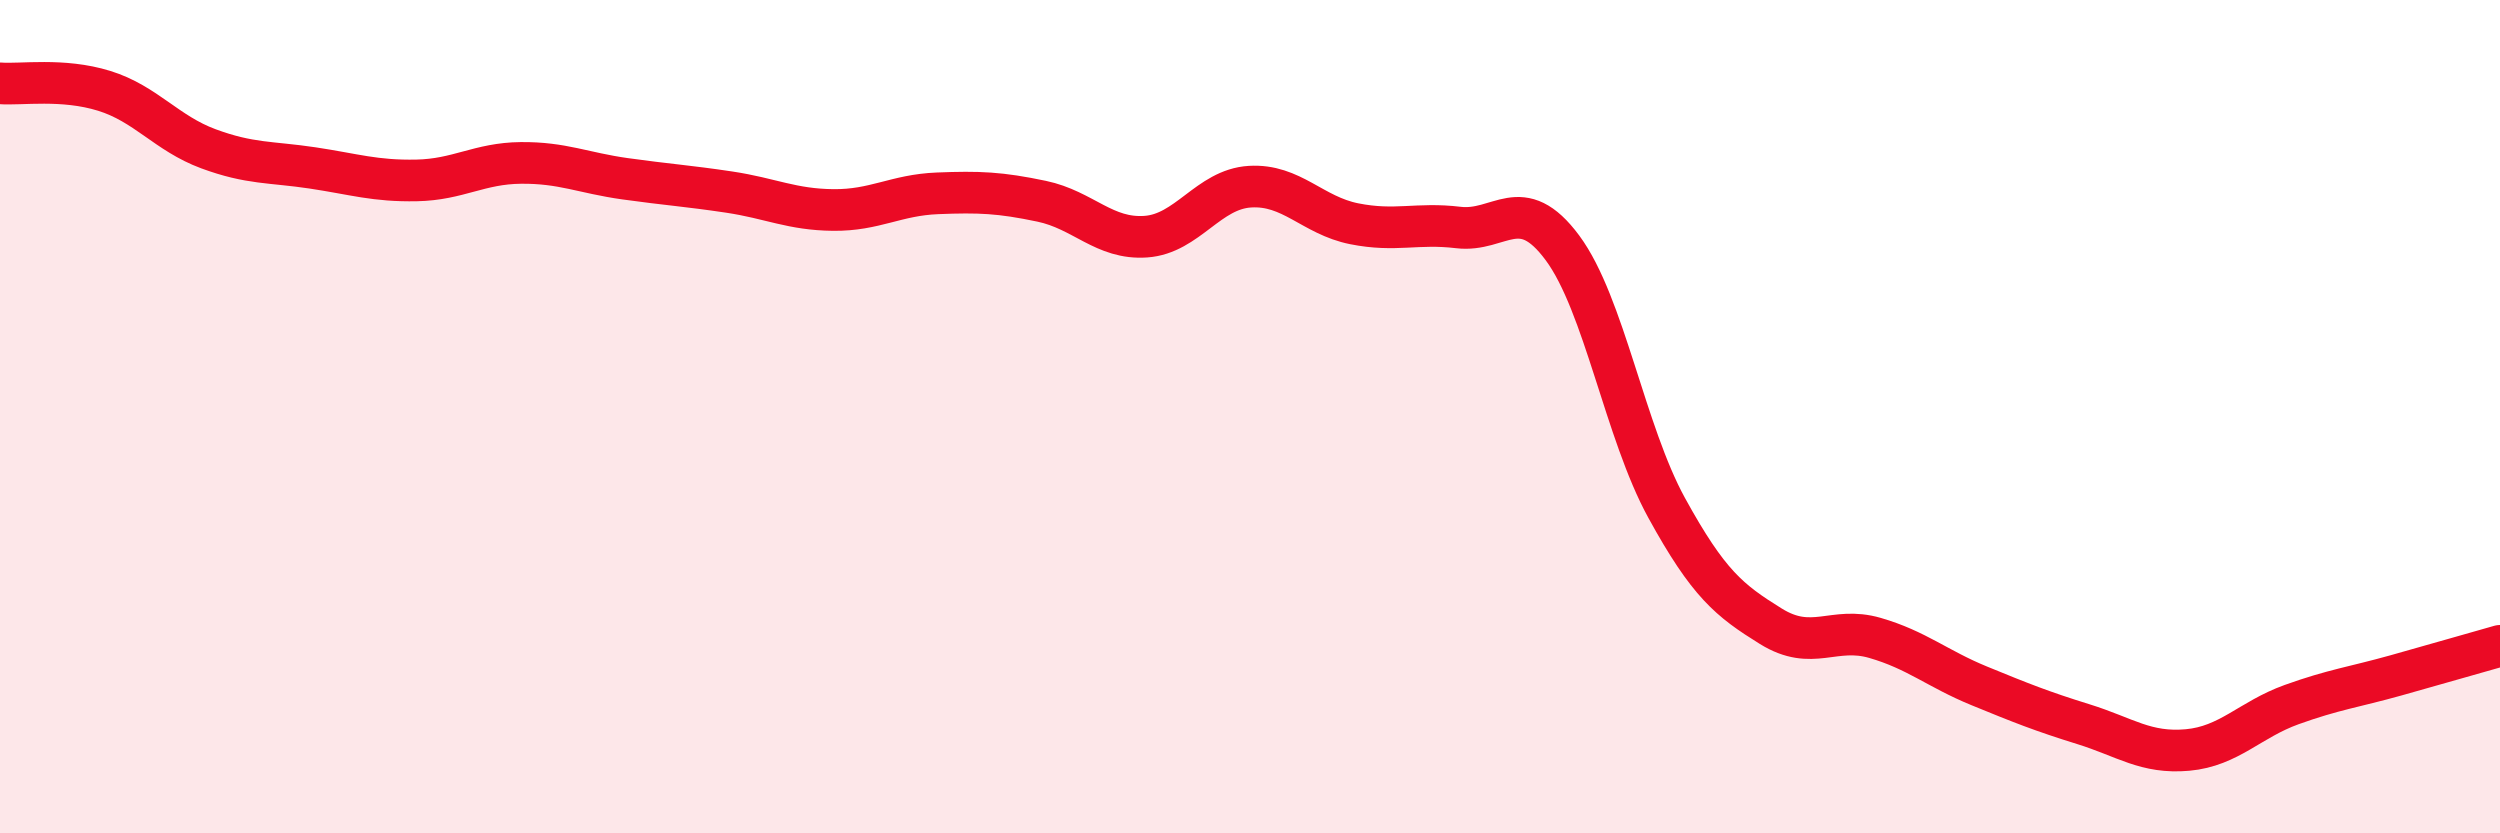
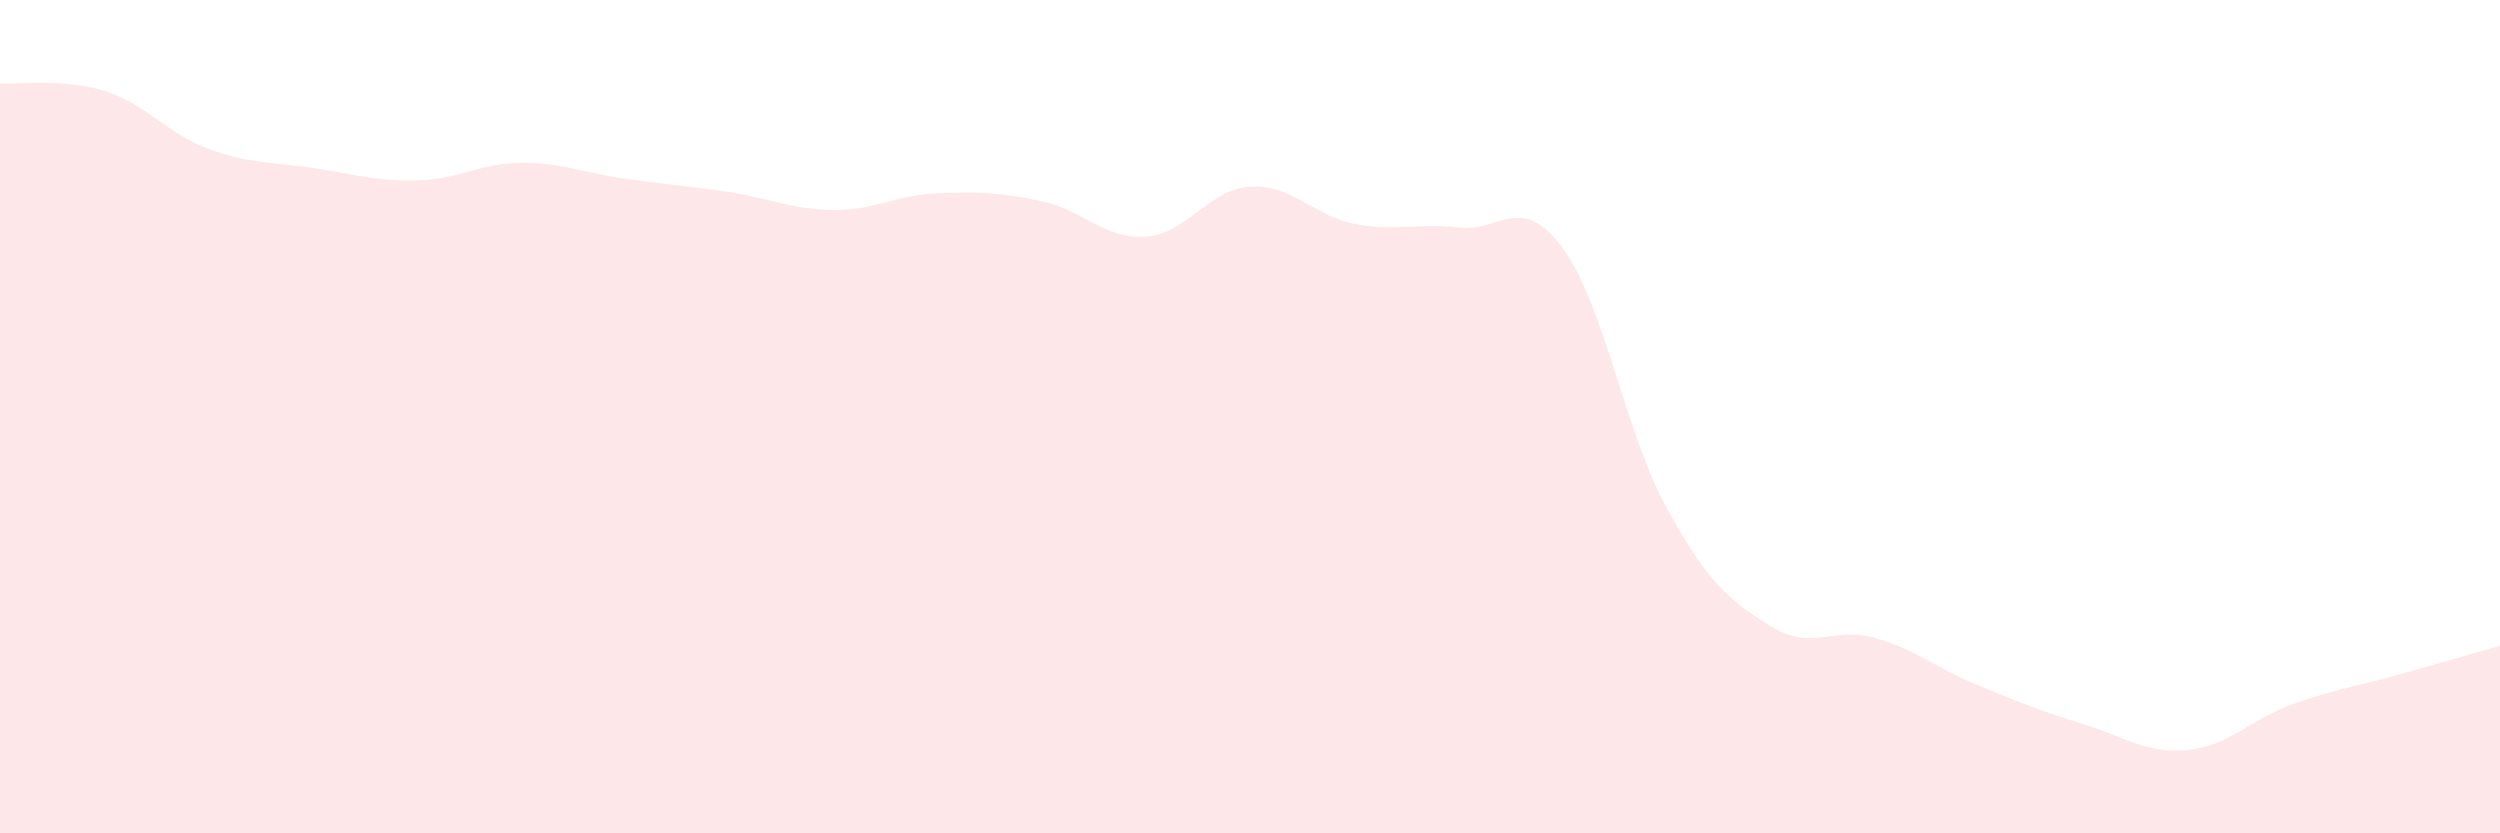
<svg xmlns="http://www.w3.org/2000/svg" width="60" height="20" viewBox="0 0 60 20">
  <path d="M 0,2 C 0.5,2.04 1.5,1.87 2.5,2.18 C 3.5,2.49 4,3.2 5,3.57 C 6,3.94 6.5,3.88 7.5,4.03 C 8.5,4.18 9,4.35 10,4.33 C 11,4.31 11.5,3.92 12.5,3.91 C 13.5,3.9 14,4.15 15,4.29 C 16,4.43 16.5,4.46 17.5,4.61 C 18.5,4.76 19,5.03 20,5.04 C 21,5.05 21.5,4.68 22.5,4.64 C 23.5,4.6 24,4.62 25,4.83 C 26,5.04 26.5,5.75 27.5,5.68 C 28.5,5.61 29,4.54 30,4.48 C 31,4.42 31.5,5.17 32.5,5.37 C 33.5,5.57 34,5.34 35,5.46 C 36,5.58 36.5,4.6 37.5,5.95 C 38.5,7.3 39,10.37 40,12.19 C 41,14.01 41.5,14.41 42.5,15.03 C 43.5,15.65 44,15.02 45,15.31 C 46,15.6 46.5,16.05 47.5,16.46 C 48.5,16.87 49,17.07 50,17.38 C 51,17.69 51.5,18.09 52.5,18 C 53.5,17.91 54,17.27 55,16.91 C 56,16.55 56.5,16.49 57.5,16.21 C 58.5,15.93 59.5,15.64 60,15.5L60 20L0 20Z" fill="#EB0A25" opacity="0.1" stroke-linecap="round" stroke-linejoin="round" />
-   <path d="M 0,2 C 0.5,2.04 1.5,1.87 2.5,2.18 C 3.5,2.49 4,3.2 5,3.57 C 6,3.94 6.5,3.88 7.5,4.03 C 8.5,4.18 9,4.35 10,4.33 C 11,4.31 11.5,3.92 12.5,3.91 C 13.5,3.9 14,4.15 15,4.29 C 16,4.43 16.5,4.46 17.5,4.61 C 18.5,4.76 19,5.03 20,5.04 C 21,5.05 21.5,4.68 22.5,4.64 C 23.5,4.6 24,4.62 25,4.83 C 26,5.04 26.5,5.75 27.5,5.68 C 28.5,5.61 29,4.54 30,4.48 C 31,4.42 31.5,5.17 32.5,5.37 C 33.5,5.57 34,5.34 35,5.46 C 36,5.58 36.5,4.6 37.5,5.95 C 38.5,7.3 39,10.37 40,12.19 C 41,14.01 41.5,14.41 42.5,15.03 C 43.5,15.65 44,15.02 45,15.31 C 46,15.6 46.5,16.05 47.5,16.46 C 48.5,16.87 49,17.07 50,17.38 C 51,17.69 51.5,18.09 52.5,18 C 53.5,17.91 54,17.27 55,16.91 C 56,16.55 56.5,16.49 57.5,16.21 C 58.5,15.93 59.5,15.64 60,15.5" stroke="#EB0A25" stroke-width="1" fill="none" stroke-linecap="round" stroke-linejoin="round" />
</svg>